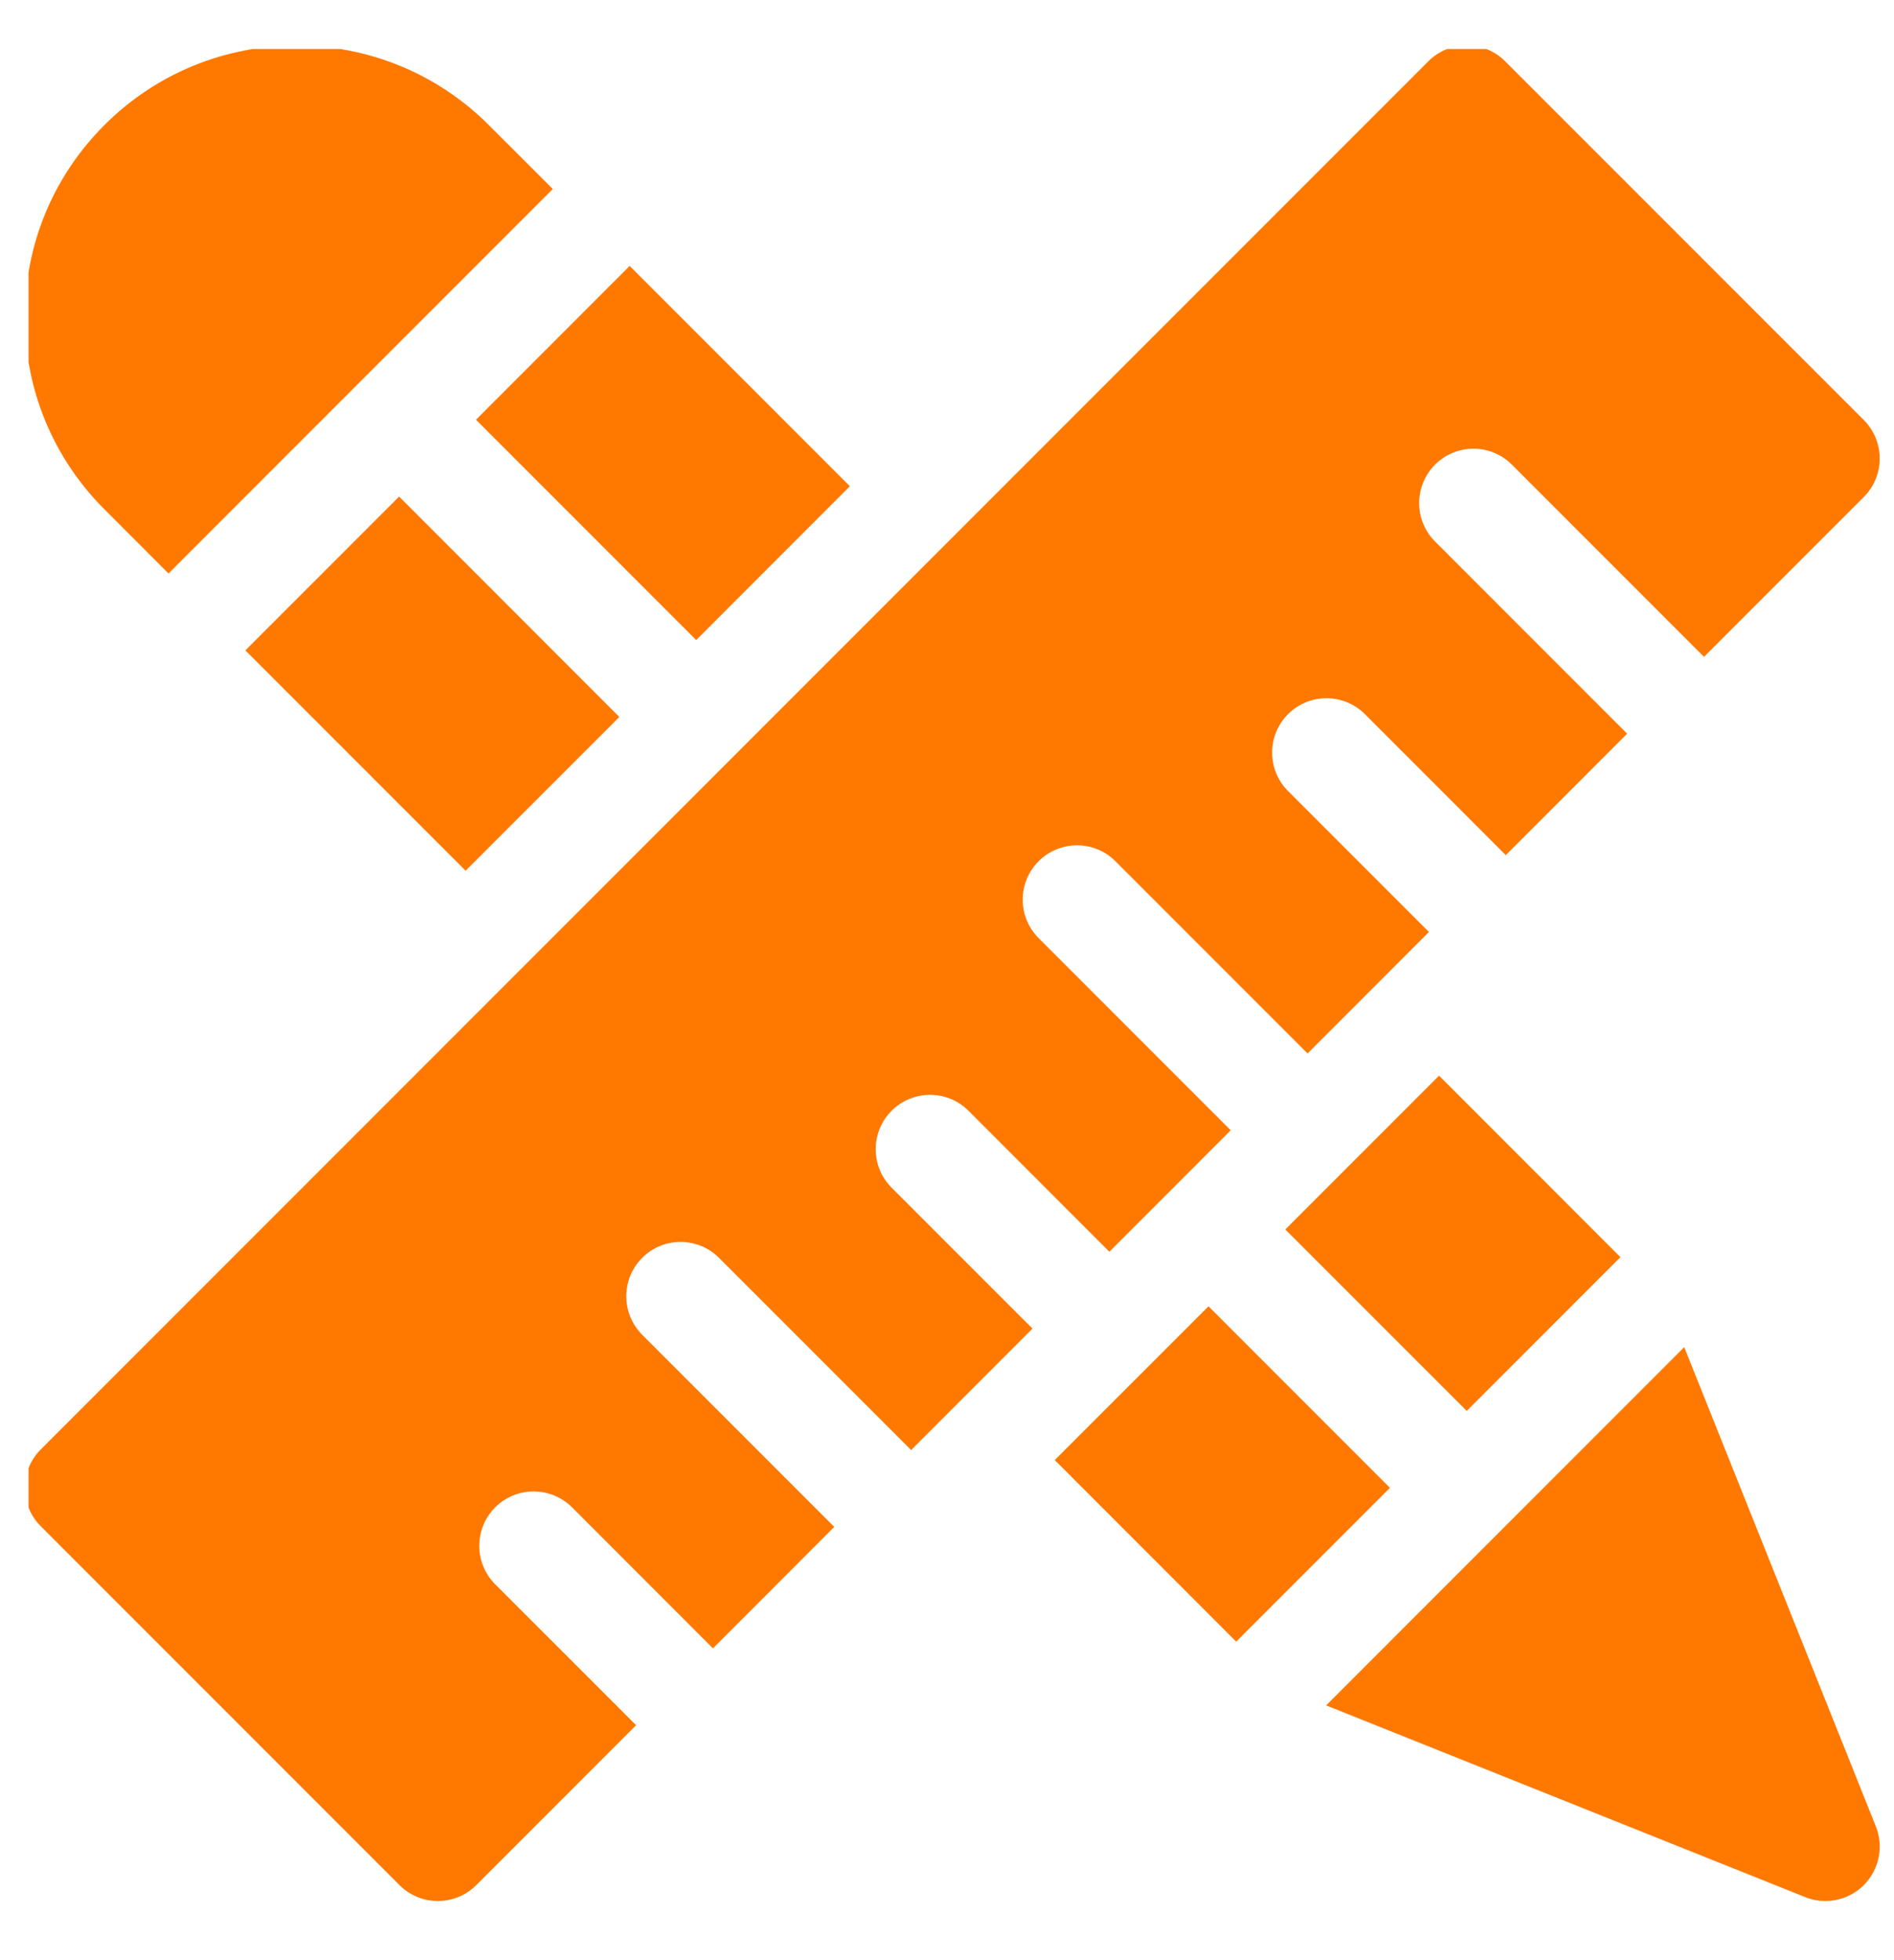
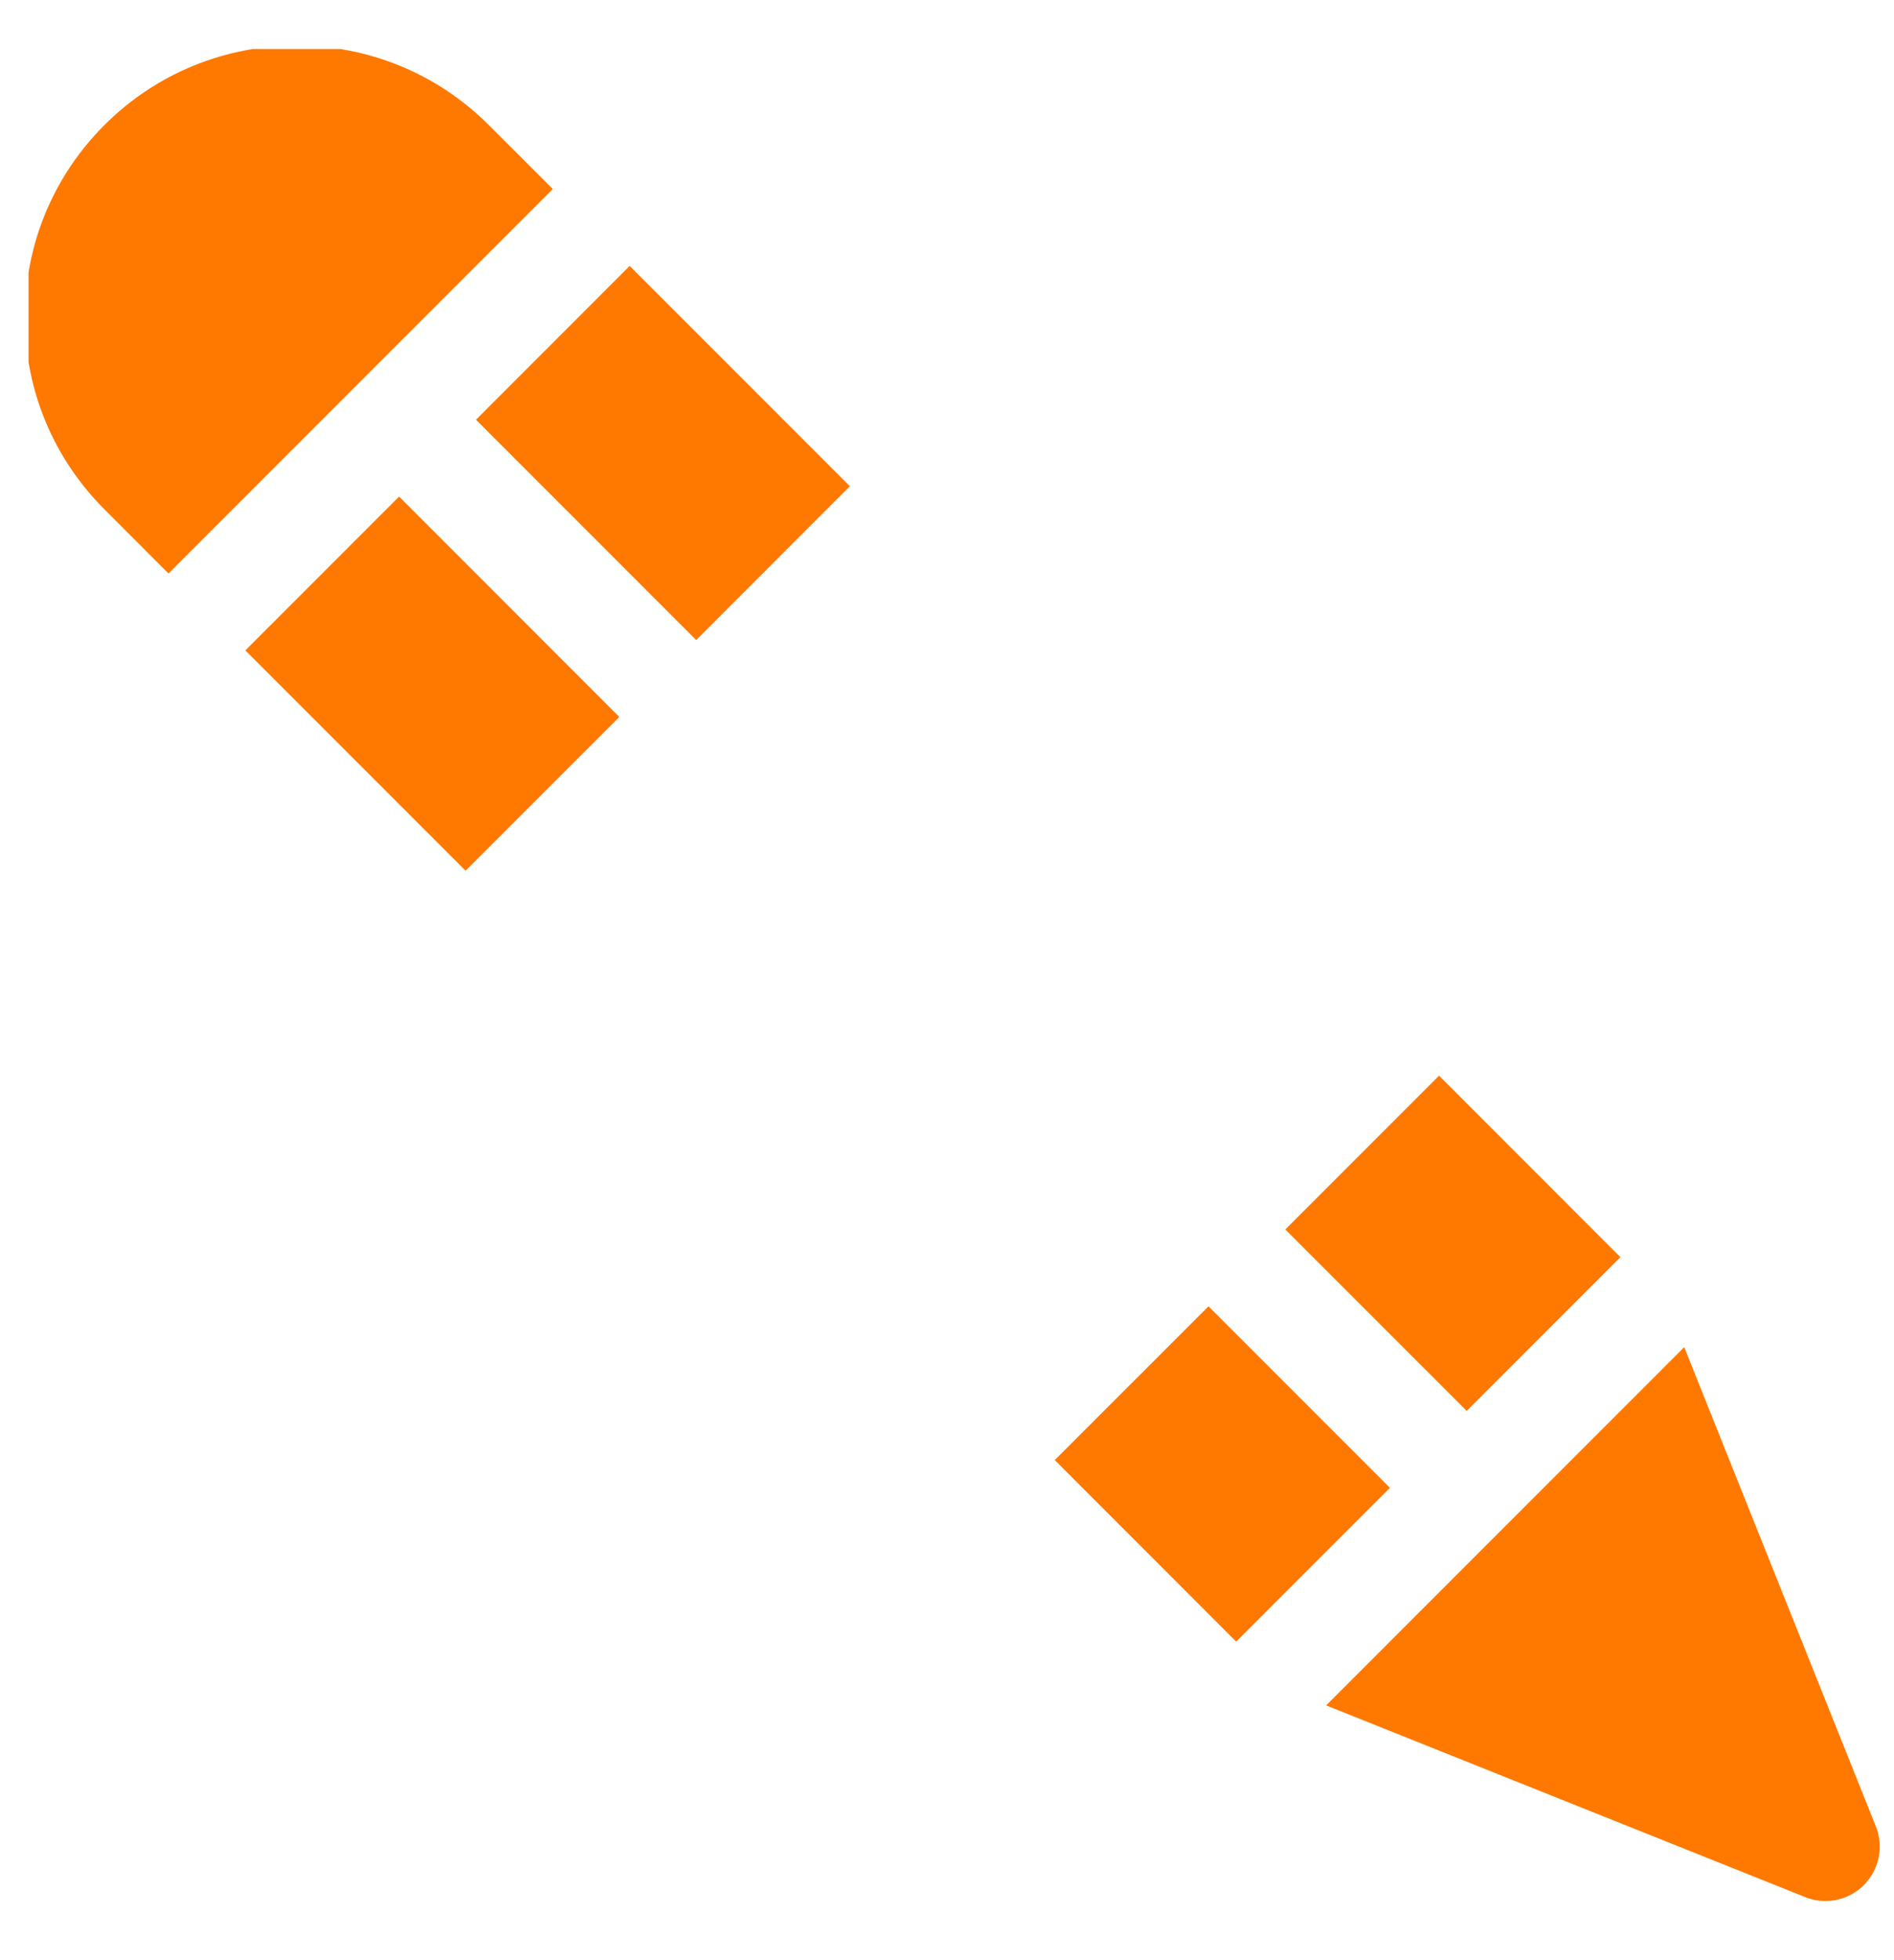
<svg xmlns="http://www.w3.org/2000/svg" width="29" height="30" viewBox="0 0 29 30" fill="none">
  <g clip-path="url(#clip0_377_322)">
    <path d="M2.58 8.777L8.464 2.893L7.483 1.913C5.861 0.291 3.222 0.291 1.6 1.913C0.814 2.699 0.381 3.743 0.381 4.855C0.381 5.966 0.814 7.011 1.6 7.796L2.58 8.777Z" fill="#FF7800" />
    <path d="M3.757 9.954L6.111 7.6L9.483 10.973L7.129 13.326L3.757 9.954Z" fill="#FF7800" />
    <path d="M7.288 6.424L9.641 4.07L13.013 7.442L10.66 9.796L7.288 6.424Z" fill="#FF7800" />
-     <path d="M20.693 25.713C20.693 25.713 20.693 25.713 20.693 25.713L20.305 26.101L27.64 29.035C27.74 29.075 27.845 29.095 27.949 29.095C28.166 29.095 28.378 29.01 28.538 28.851C28.773 28.615 28.845 28.262 28.722 27.953L25.788 20.618L20.693 25.713Z" fill="#FF7800" />
+     <path d="M20.693 25.713L20.305 26.101L27.64 29.035C27.74 29.075 27.845 29.095 27.949 29.095C28.166 29.095 28.378 29.01 28.538 28.851C28.773 28.615 28.845 28.262 28.722 27.953L25.788 20.618L20.693 25.713Z" fill="#FF7800" />
    <path d="M16.15 22.346L18.504 19.993L21.282 22.771L18.928 25.125L16.15 22.346Z" fill="#FF7800" />
    <path d="M19.68 18.817L22.034 16.463L24.811 19.241L22.458 21.594L19.68 18.817Z" fill="#FF7800" />
-     <path d="M7.582 23.07C7.257 23.395 7.257 23.922 7.582 24.247L9.74 26.404L7.293 28.851C6.968 29.176 6.441 29.176 6.116 28.851L0.625 23.36C0.3 23.035 0.3 22.508 0.625 22.183L21.87 0.938C22.195 0.613 22.722 0.613 23.046 0.938L28.538 6.429C28.7 6.592 28.781 6.805 28.781 7.018C28.781 7.231 28.7 7.444 28.538 7.606L26.091 10.053L23.149 7.111C22.824 6.786 22.298 6.786 21.973 7.111C21.648 7.436 21.648 7.963 21.973 8.288L24.914 11.229L23.056 13.088L20.899 10.93C20.574 10.605 20.047 10.605 19.722 10.93C19.397 11.255 19.397 11.782 19.722 12.107L21.879 14.264L20.021 16.123L17.079 13.181C16.754 12.856 16.228 12.856 15.903 13.181C15.578 13.506 15.578 14.033 15.903 14.358L18.844 17.299L16.986 19.158L14.829 17C14.504 16.675 13.977 16.675 13.652 17C13.327 17.325 13.327 17.852 13.652 18.177L15.809 20.334L13.951 22.193L11.009 19.251C10.684 18.926 10.158 18.926 9.833 19.251C9.508 19.576 9.508 20.103 9.833 20.428L12.774 23.369L10.916 25.228L8.759 23.07C8.434 22.745 7.907 22.745 7.582 23.07Z" fill="#FF7800" />
  </g>
  <defs>
    <clipPath id="clip0_377_322">
      <rect width="28.4" height="28.4" fill="white" transform="translate(0.437 0.75)" />
    </clipPath>
  </defs>
</svg>